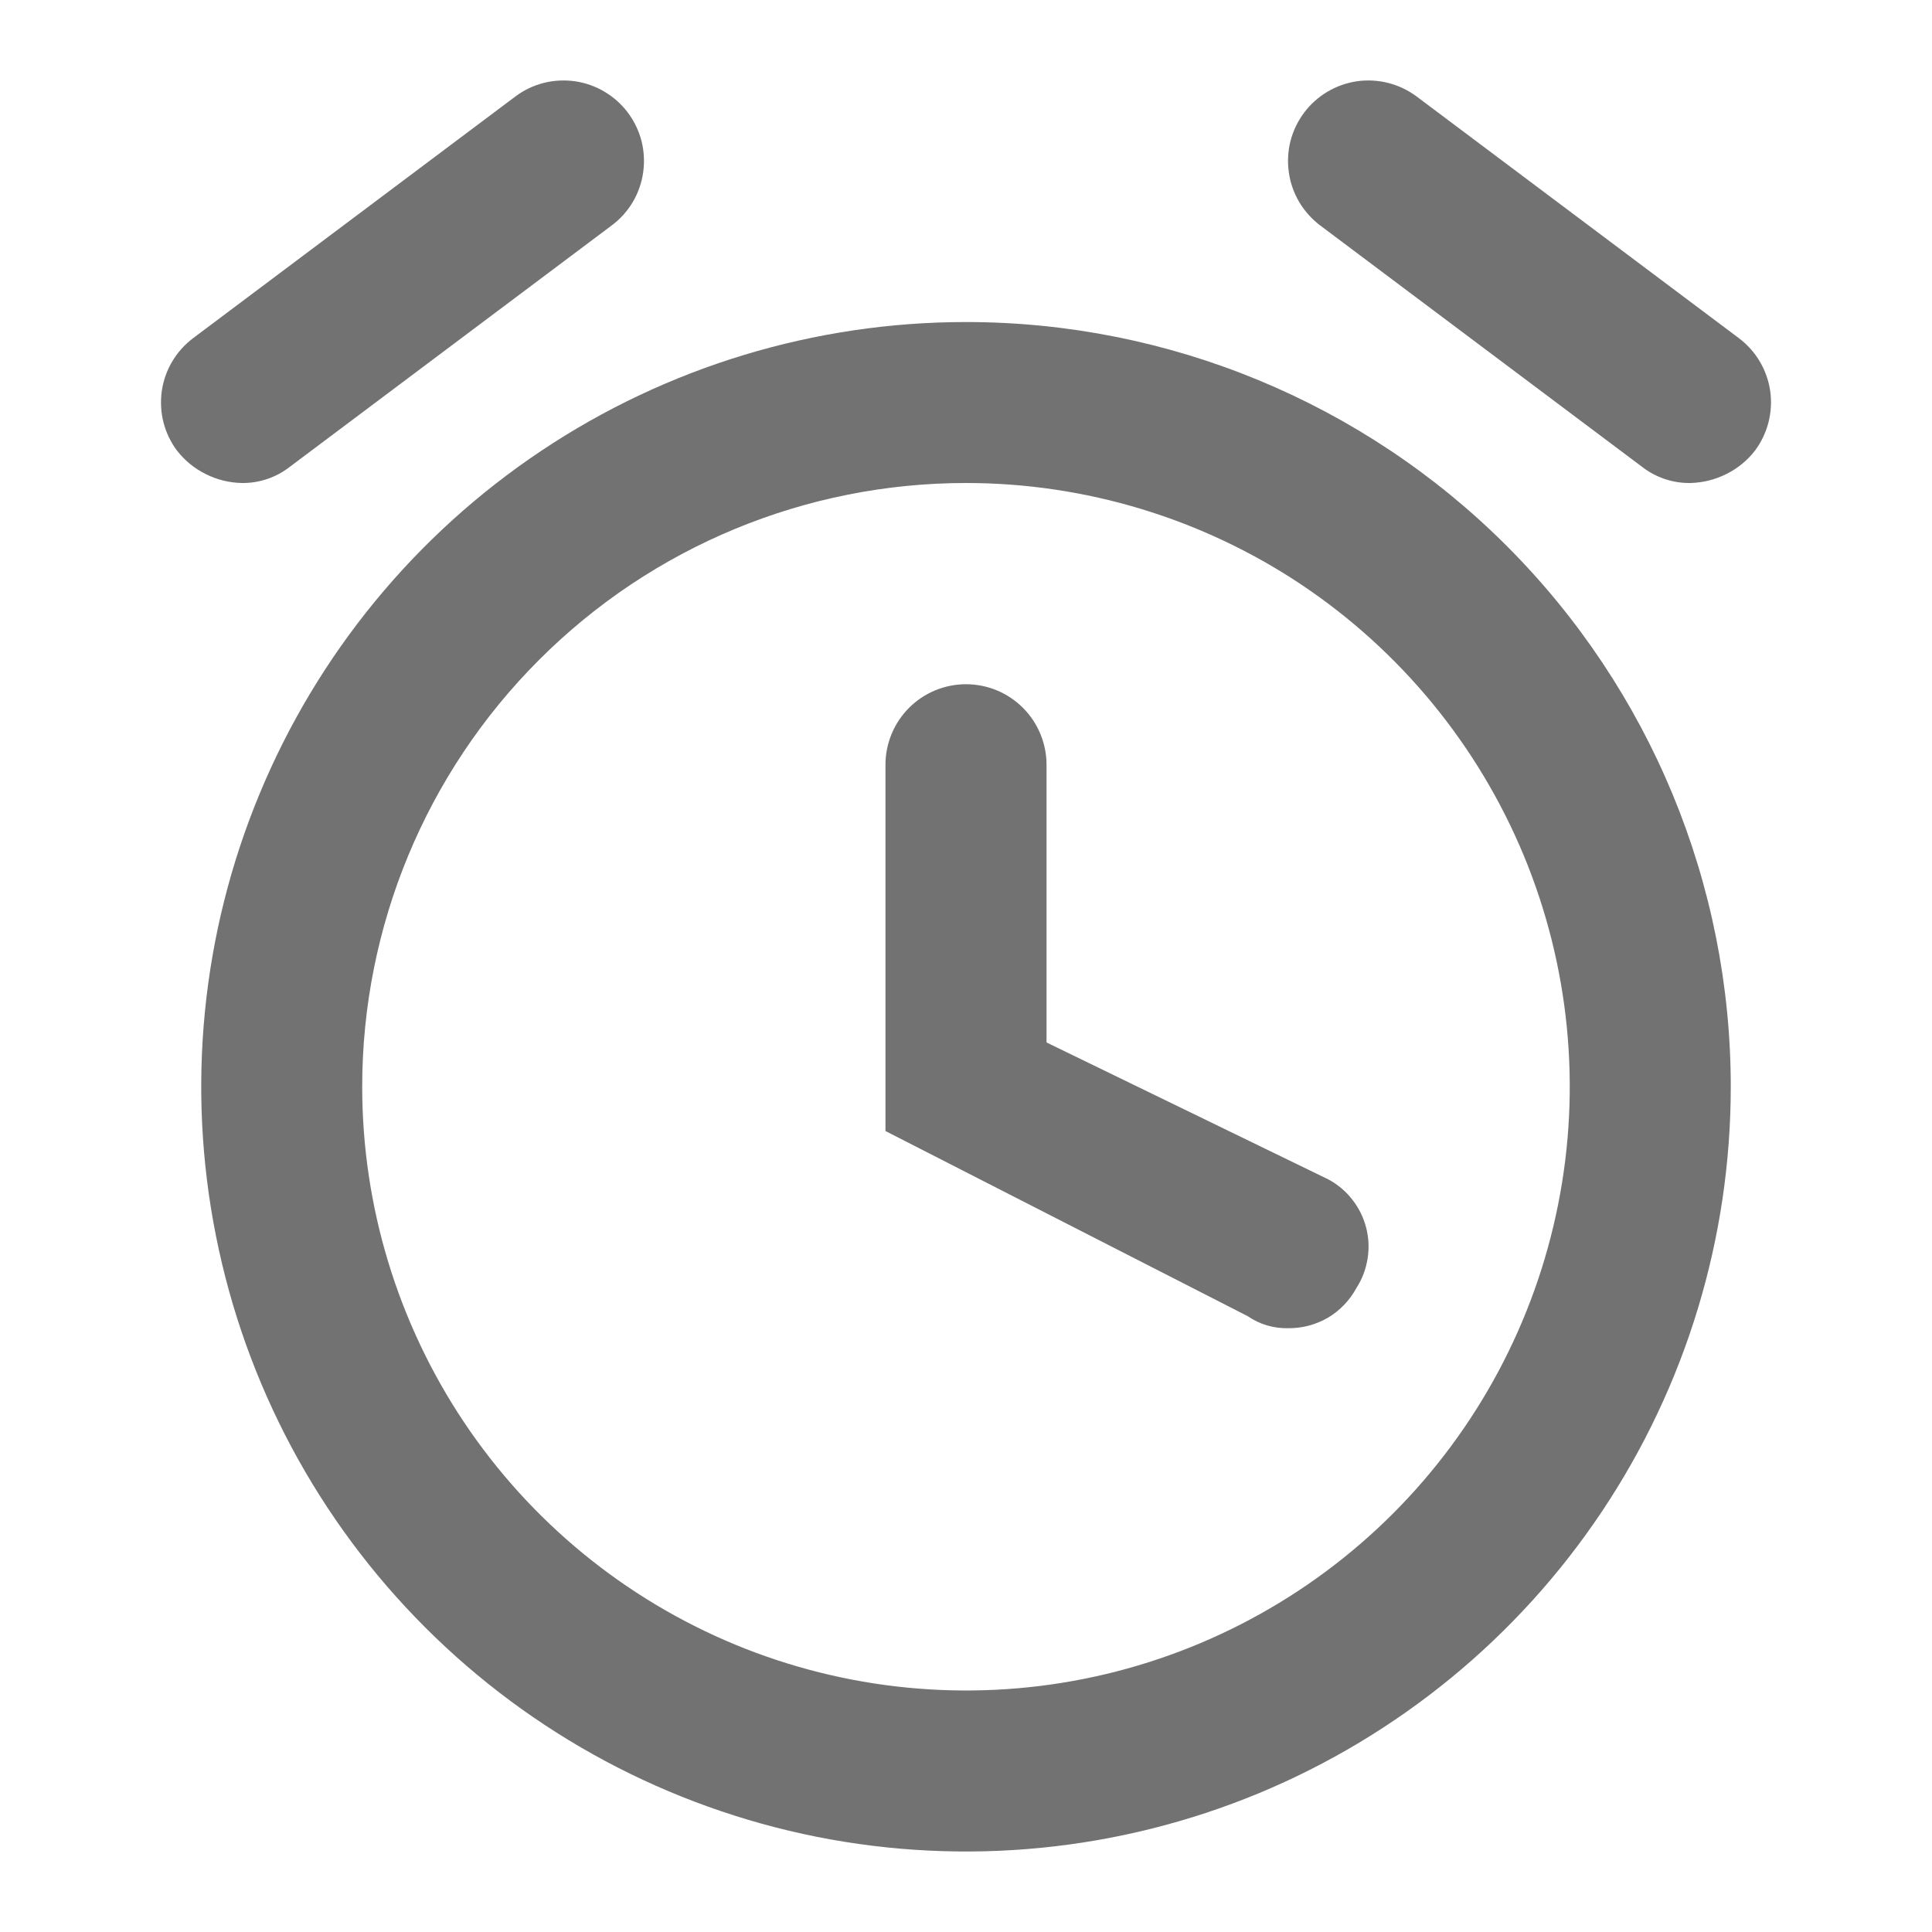
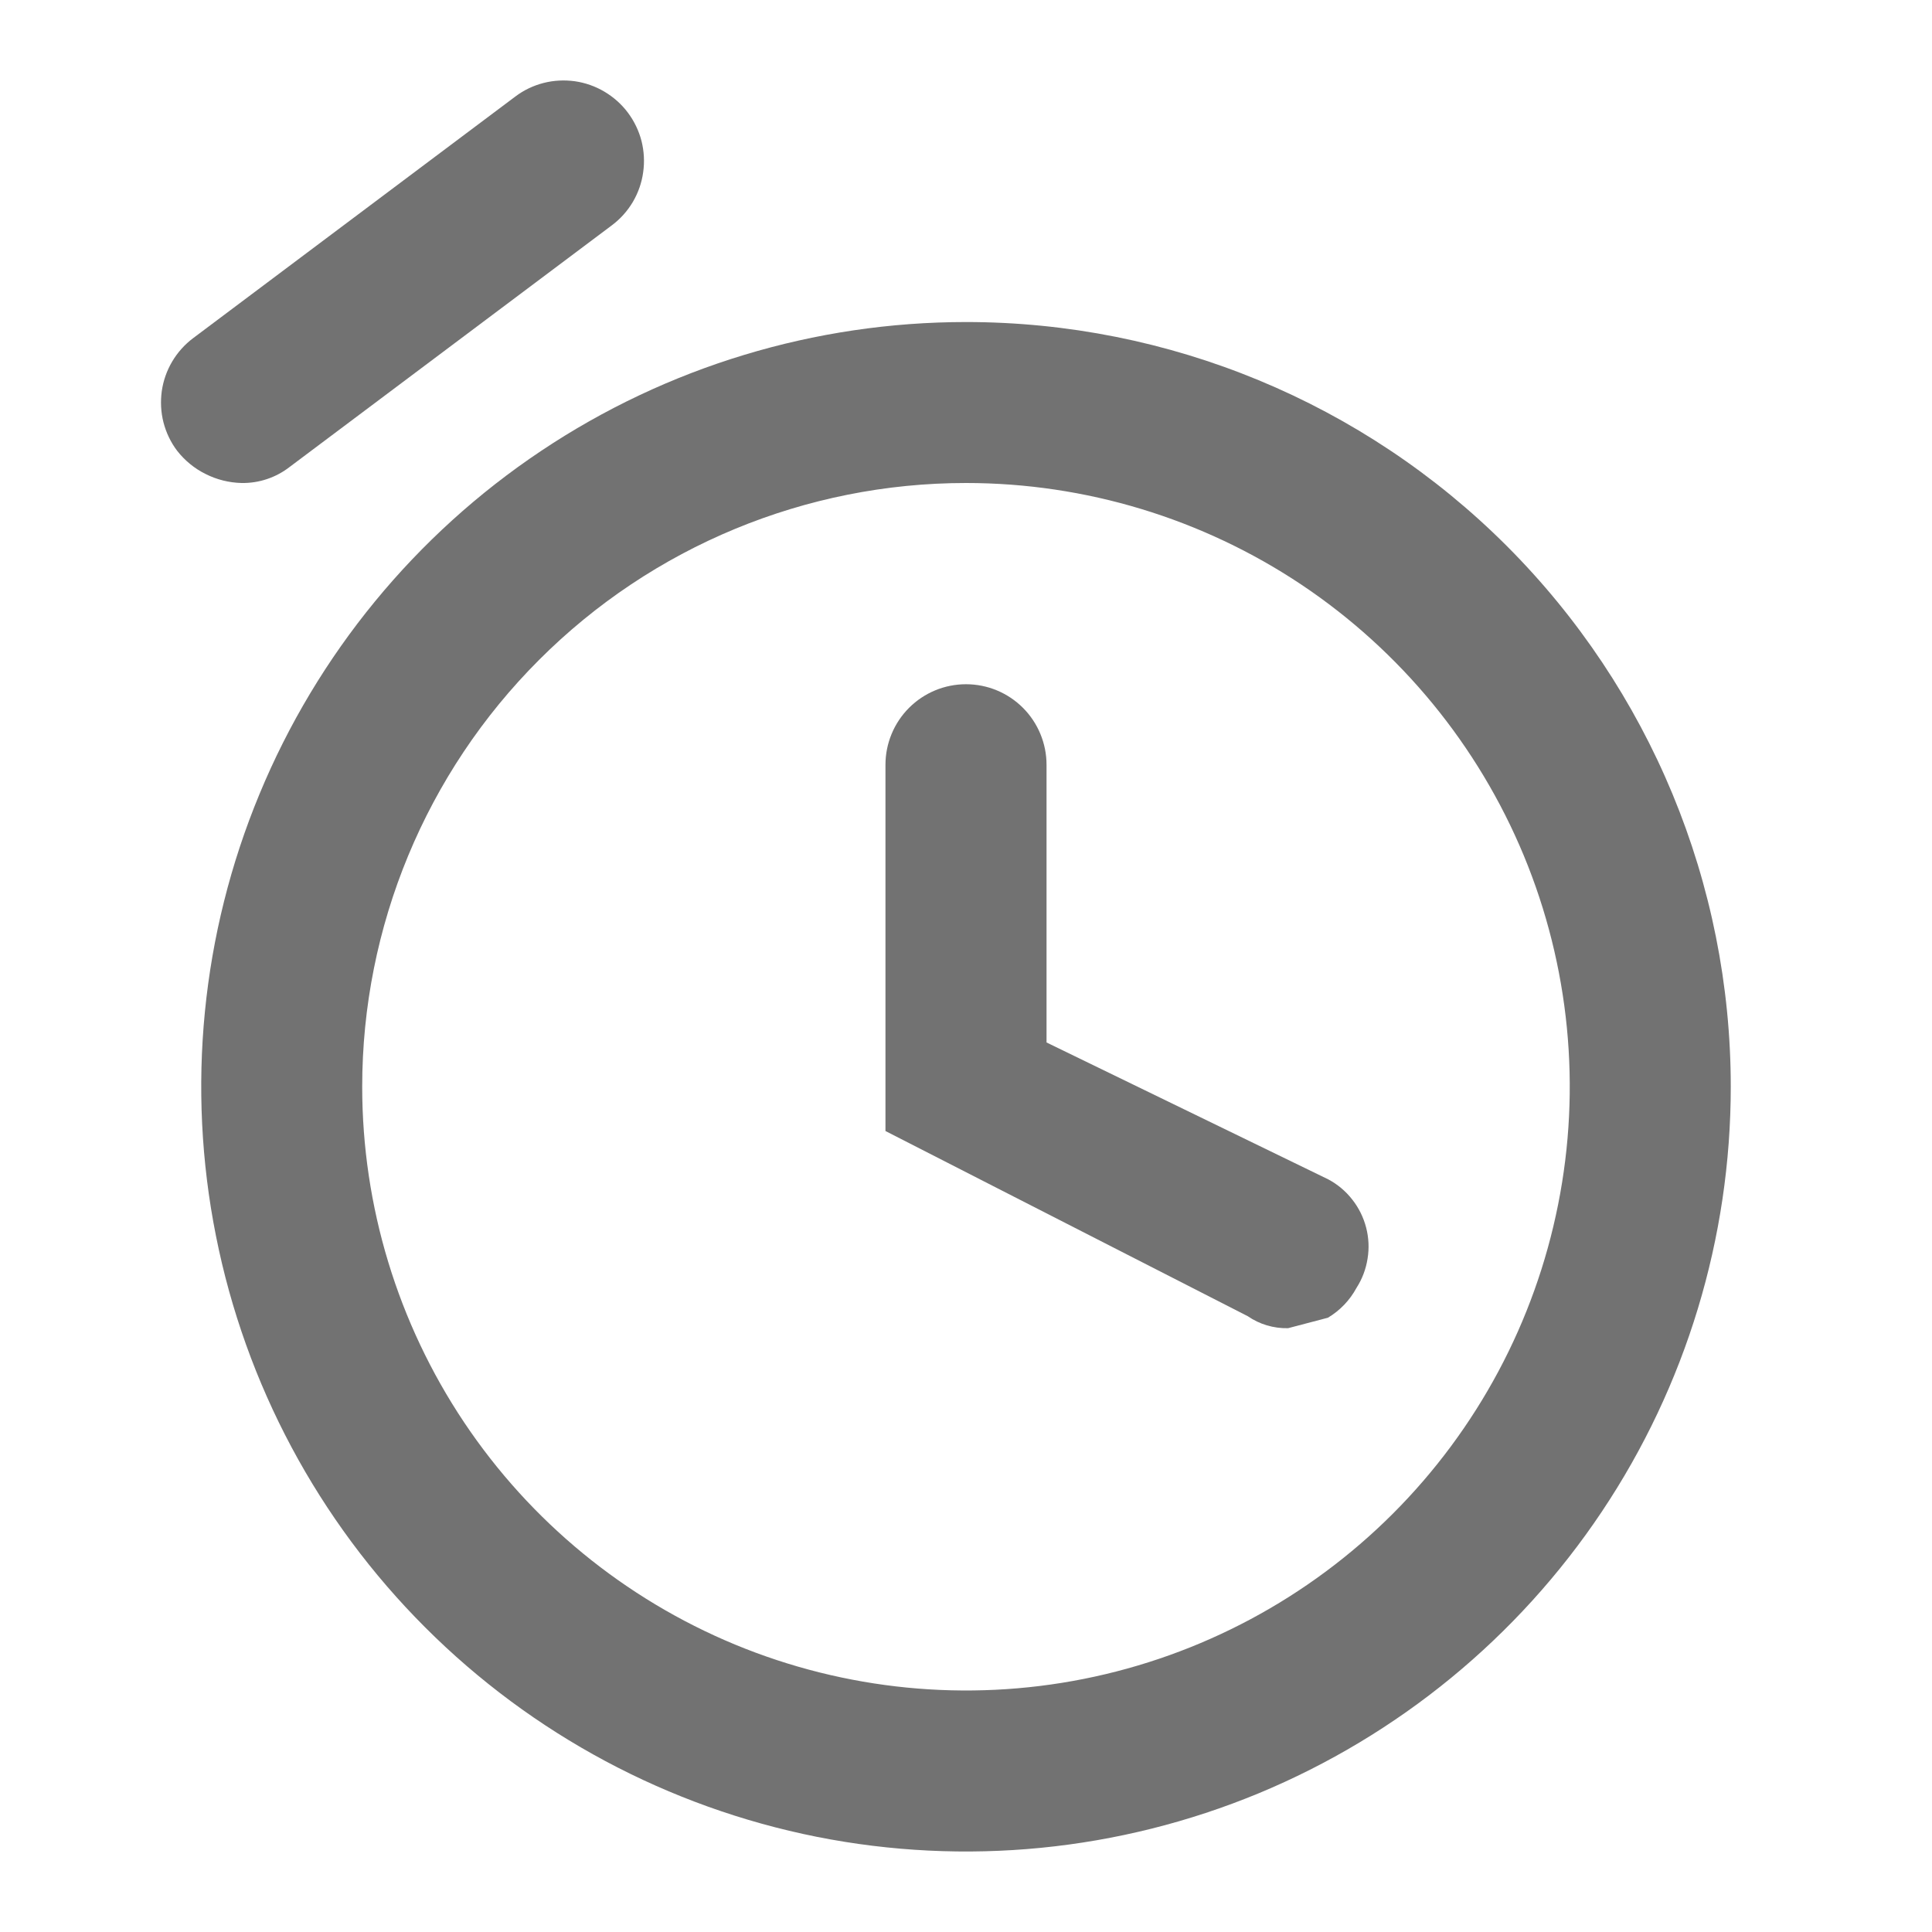
<svg xmlns="http://www.w3.org/2000/svg" width="19" height="19" viewBox="0 0 19 19" fill="none">
  <g clip-path="url(#clip0_29_89)">
    <path d="M9.5 4.75C10.674 4.75 11.822 5.098 12.799 5.75C13.775 6.403 14.536 7.33 14.986 8.415C15.435 9.5 15.553 10.694 15.323 11.846C15.094 12.997 14.529 14.055 13.698 14.886C12.868 15.716 11.81 16.282 10.658 16.511C9.507 16.74 8.313 16.622 7.228 16.173C6.143 15.723 5.216 14.963 4.563 13.986C3.911 13.01 3.562 11.862 3.562 10.687C3.562 9.113 4.188 7.602 5.302 6.489C6.415 5.375 7.925 4.75 9.5 4.75ZM9.5 3.167C8.012 3.167 6.558 3.608 5.322 4.434C4.085 5.26 3.121 6.435 2.552 7.809C1.982 9.183 1.833 10.696 2.124 12.155C2.414 13.614 3.13 14.954 4.182 16.005C5.234 17.057 6.574 17.773 8.033 18.064C9.492 18.354 11.004 18.205 12.378 17.636C13.752 17.066 14.927 16.102 15.753 14.866C16.58 13.629 17.021 12.175 17.021 10.687C17.021 8.693 16.228 6.78 14.818 5.369C13.408 3.959 11.495 3.167 9.5 3.167Z" fill="#727272" />
-     <path d="M12.667 13.062C12.525 13.065 12.387 13.024 12.271 12.944L8.708 11.123V7.521C8.708 7.311 8.792 7.109 8.94 6.961C9.089 6.812 9.29 6.729 9.5 6.729C9.71 6.729 9.911 6.812 10.06 6.961C10.208 7.109 10.292 7.311 10.292 7.521V10.252L13.062 11.598C13.154 11.647 13.234 11.714 13.298 11.796C13.362 11.877 13.409 11.971 13.435 12.072C13.461 12.172 13.466 12.277 13.449 12.379C13.433 12.481 13.396 12.579 13.34 12.666C13.274 12.788 13.177 12.889 13.059 12.959C12.94 13.028 12.804 13.064 12.667 13.062Z" fill="#727272" />
+     <path d="M12.667 13.062C12.525 13.065 12.387 13.024 12.271 12.944L8.708 11.123V7.521C8.708 7.311 8.792 7.109 8.94 6.961C9.089 6.812 9.29 6.729 9.5 6.729C9.71 6.729 9.911 6.812 10.06 6.961C10.208 7.109 10.292 7.311 10.292 7.521V10.252L13.062 11.598C13.154 11.647 13.234 11.714 13.298 11.796C13.362 11.877 13.409 11.971 13.435 12.072C13.461 12.172 13.466 12.277 13.449 12.379C13.433 12.481 13.396 12.579 13.34 12.666C13.274 12.788 13.177 12.889 13.059 12.959Z" fill="#727272" />
    <path d="M2.375 4.75C2.253 4.747 2.132 4.717 2.023 4.662C1.913 4.608 1.817 4.529 1.742 4.433C1.679 4.35 1.634 4.255 1.608 4.155C1.582 4.054 1.577 3.949 1.591 3.846C1.621 3.638 1.732 3.451 1.9 3.325L5.067 0.95C5.15 0.887 5.244 0.842 5.345 0.816C5.446 0.79 5.551 0.785 5.654 0.799C5.757 0.814 5.856 0.849 5.945 0.902C6.034 0.955 6.113 1.025 6.175 1.108C6.237 1.191 6.283 1.286 6.309 1.387C6.334 1.487 6.34 1.592 6.325 1.695C6.311 1.798 6.276 1.897 6.223 1.987C6.17 2.076 6.1 2.154 6.017 2.216L2.85 4.591C2.714 4.697 2.547 4.753 2.375 4.75Z" fill="#727272" />
-     <path d="M16.625 4.75C16.453 4.753 16.286 4.697 16.15 4.592L12.983 2.217C12.9 2.154 12.83 2.076 12.777 1.987C12.724 1.897 12.689 1.798 12.675 1.695C12.66 1.592 12.666 1.487 12.691 1.387C12.717 1.286 12.763 1.191 12.825 1.108C12.951 0.94 13.139 0.829 13.346 0.799C13.554 0.77 13.765 0.824 13.933 0.95L17.1 3.325C17.268 3.451 17.379 3.638 17.409 3.846C17.438 4.054 17.384 4.265 17.258 4.433C17.183 4.529 17.087 4.608 16.977 4.662C16.867 4.717 16.747 4.747 16.625 4.75Z" fill="#727272" />
  </g>
  <defs>
    <clipPath id="clip0_29_89">
      <rect width="19" height="19" fill="white" />
    </clipPath>
  </defs>
</svg>